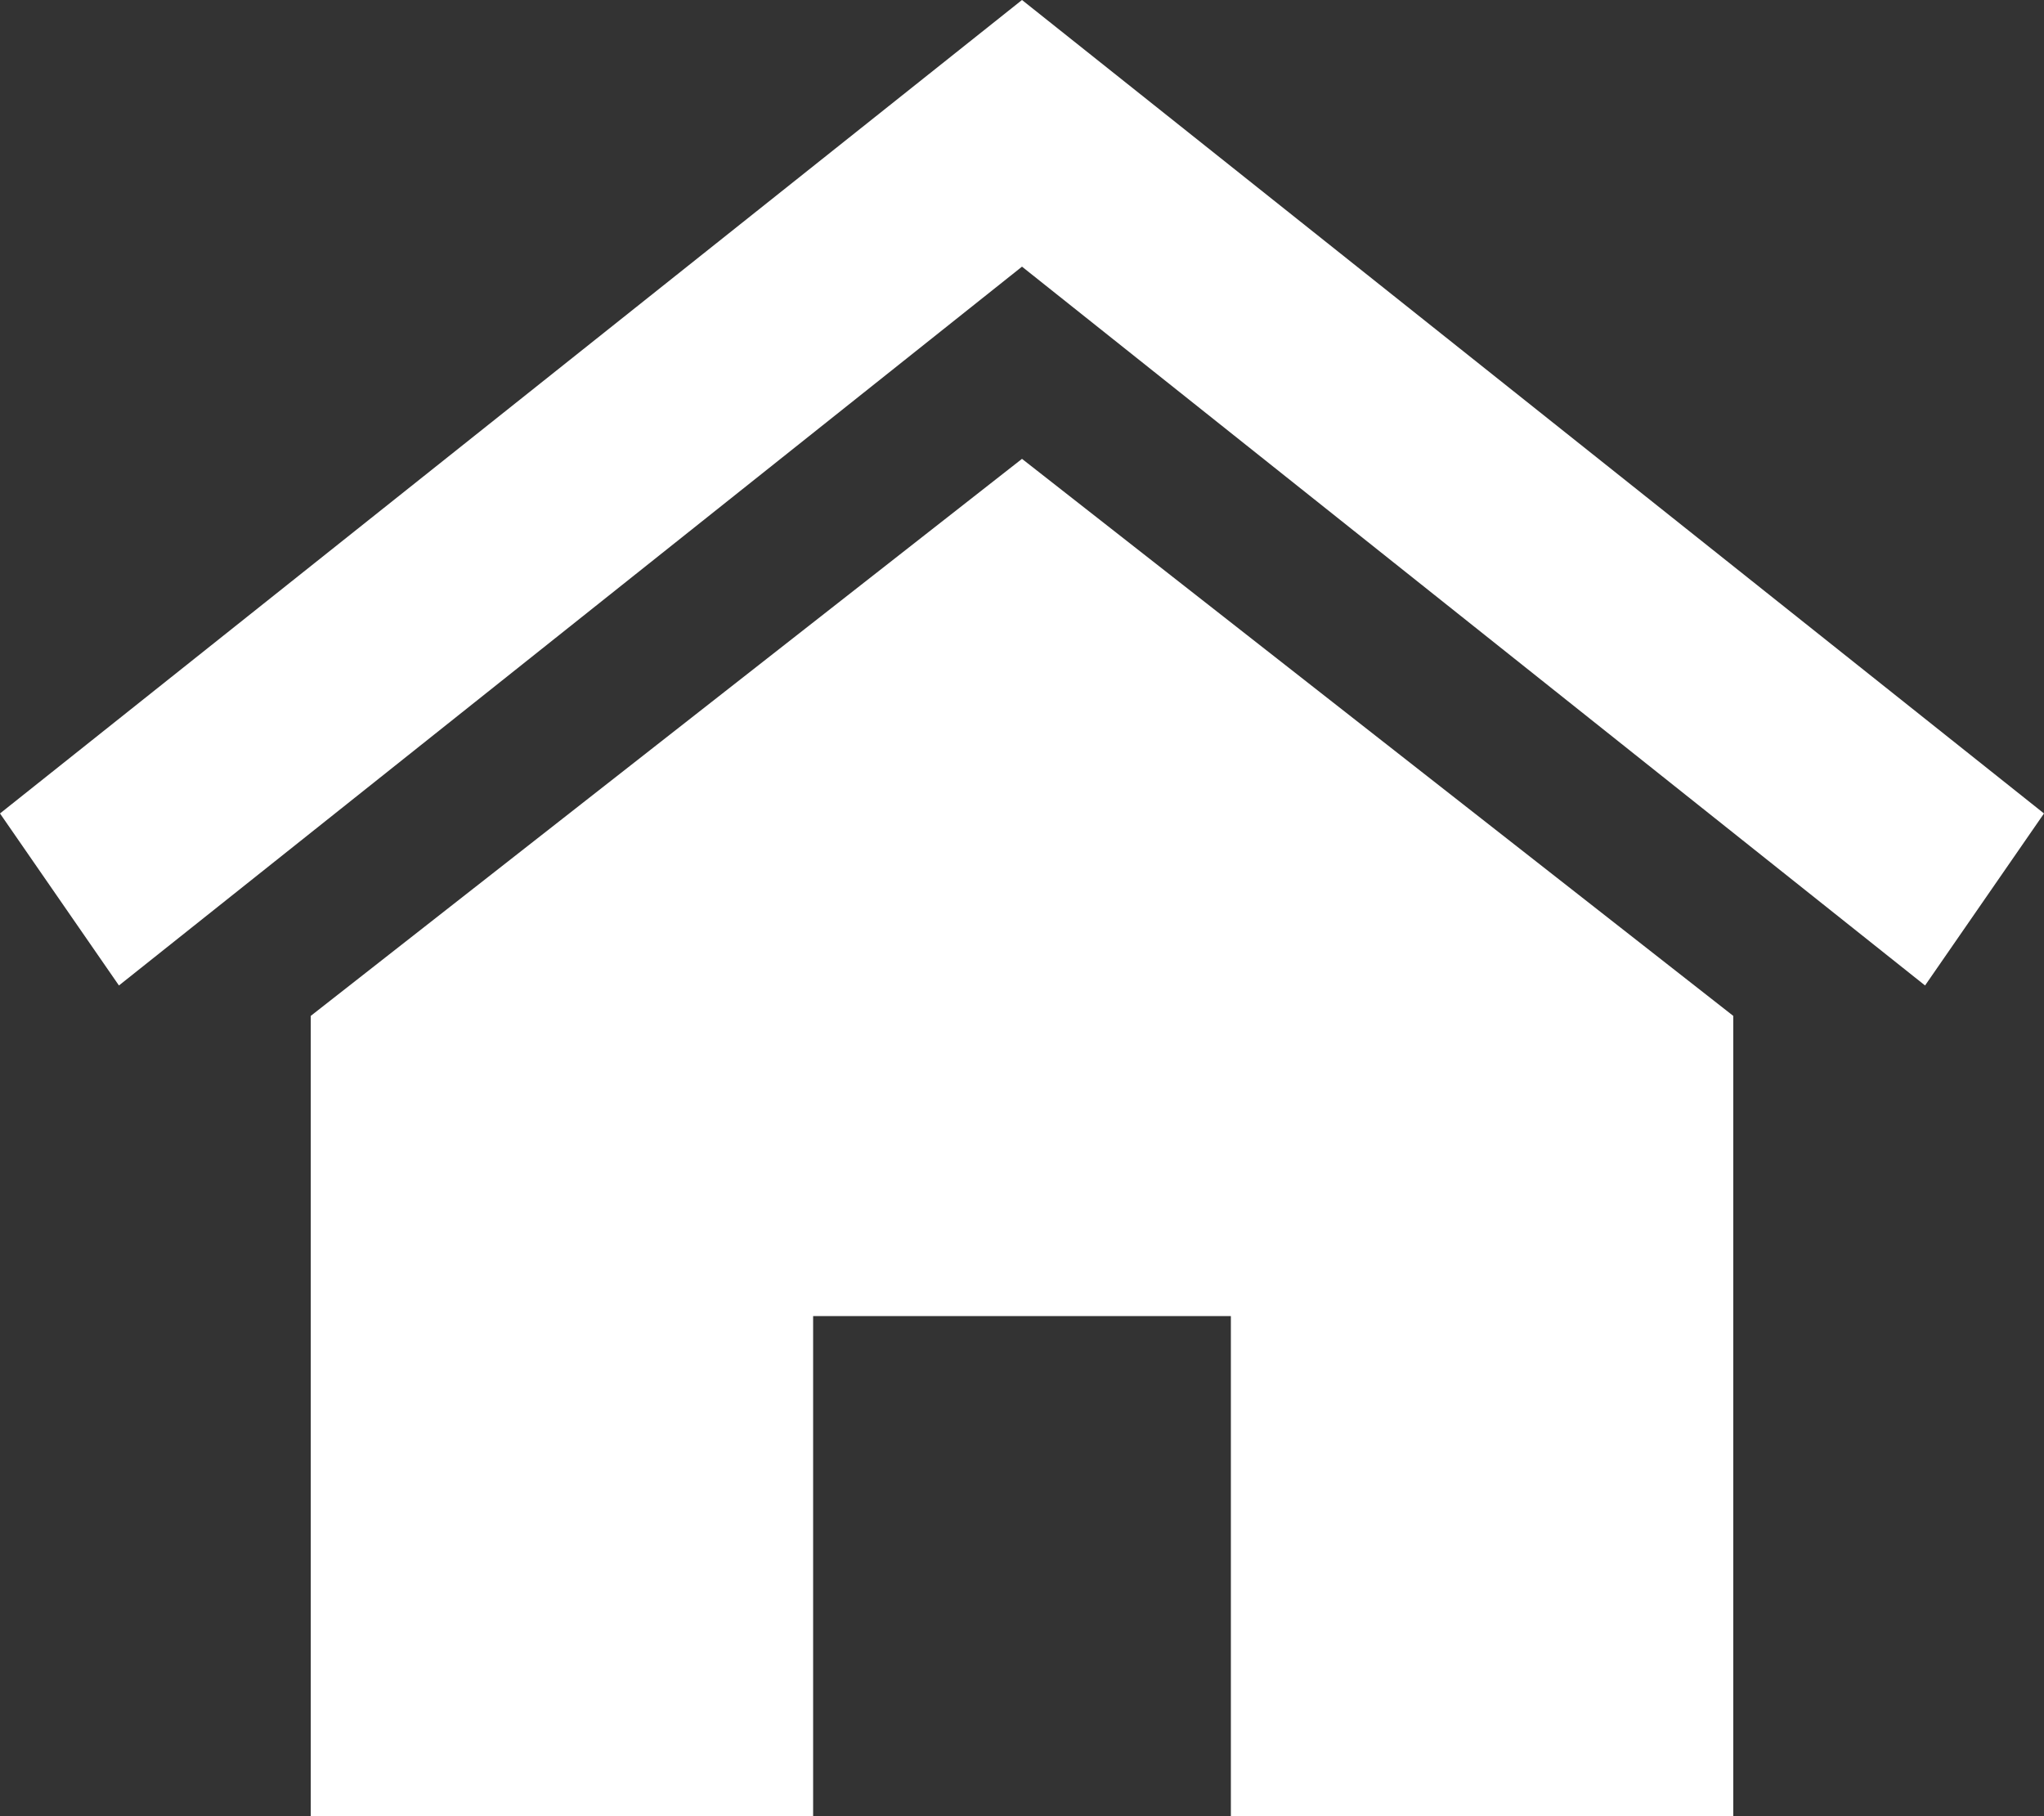
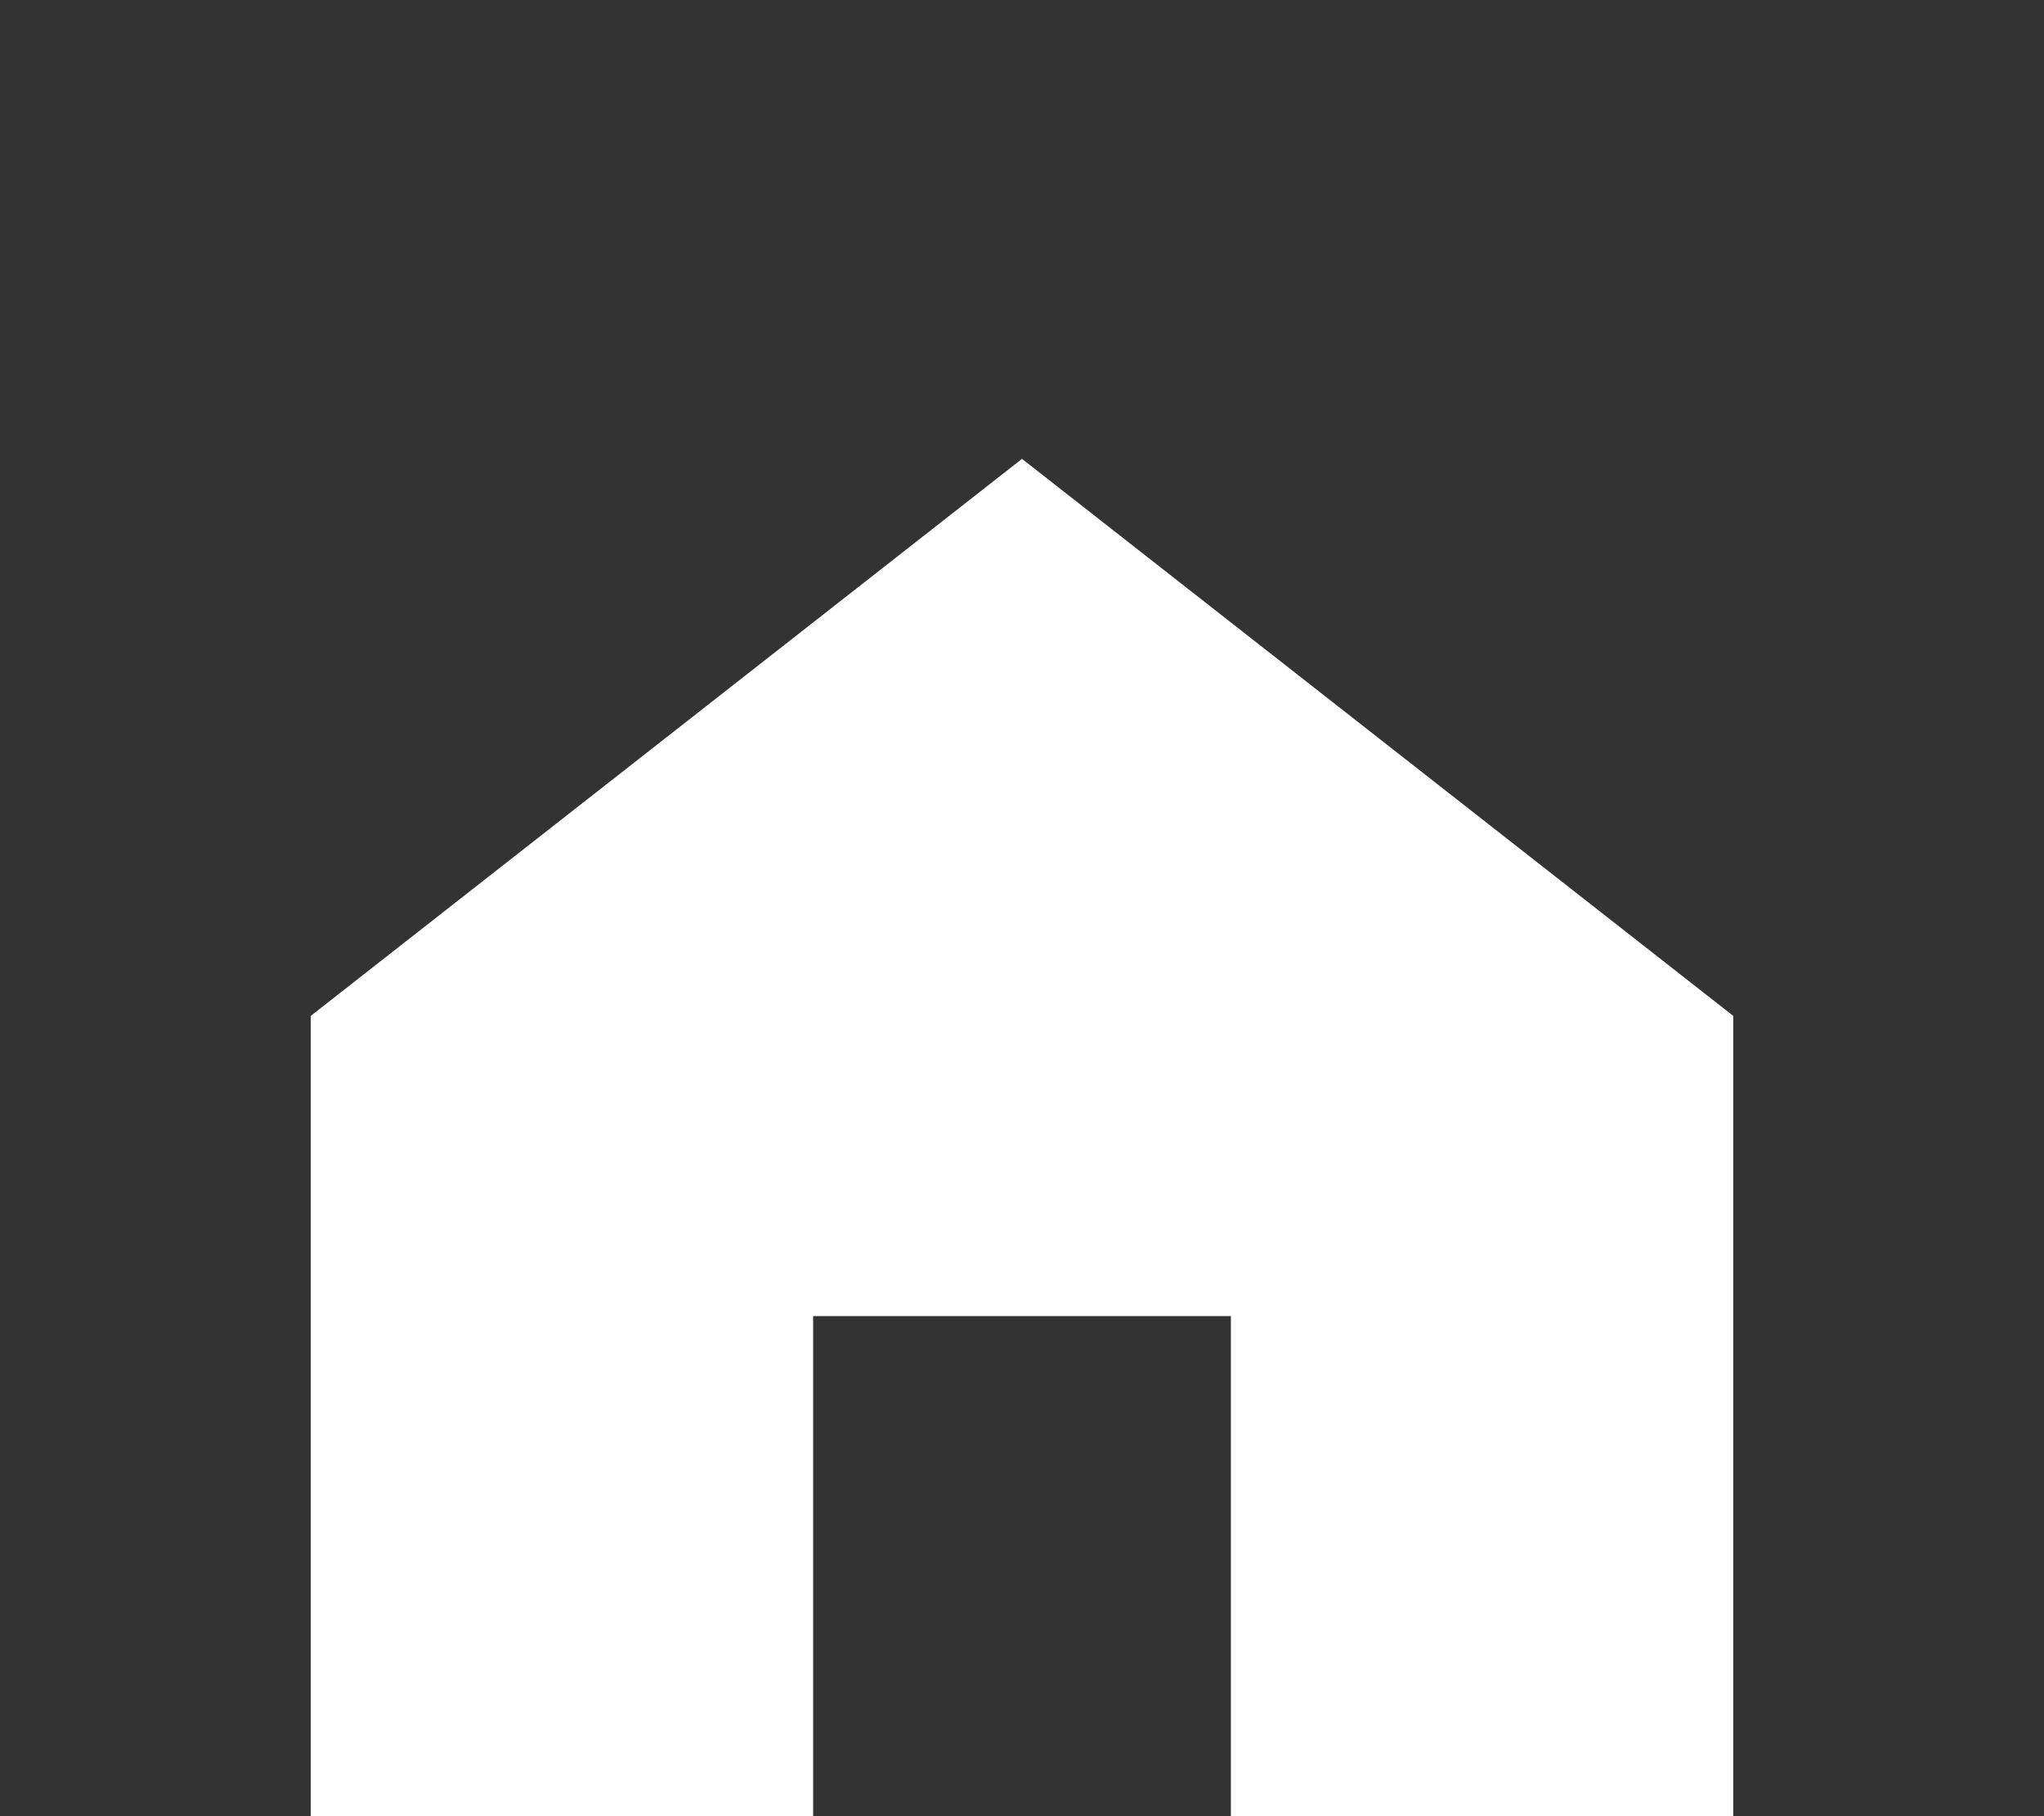
<svg xmlns="http://www.w3.org/2000/svg" id="_2" data-name="2" viewBox="0 0 800 710.83">
  <rect x="0" y="0" width="800" height="710.83" fill="#333333" stroke="none" />
  <defs>
    <style>.cls-1{fill:#fff;}</style>
  </defs>
  <polygon class="cls-1" points="678.38 397.58 678.38 710.83 481.75 710.83 481.75 515.08 318.25 515.08 318.25 710.83 121.63 710.83 121.63 397.58 400 179.58 678.38 397.58" />
-   <polygon class="cls-1" points="0 318.36 400 0 800 318.36 753.45 385.68 400 104.36 46.55 385.68 0 318.36" />
</svg>